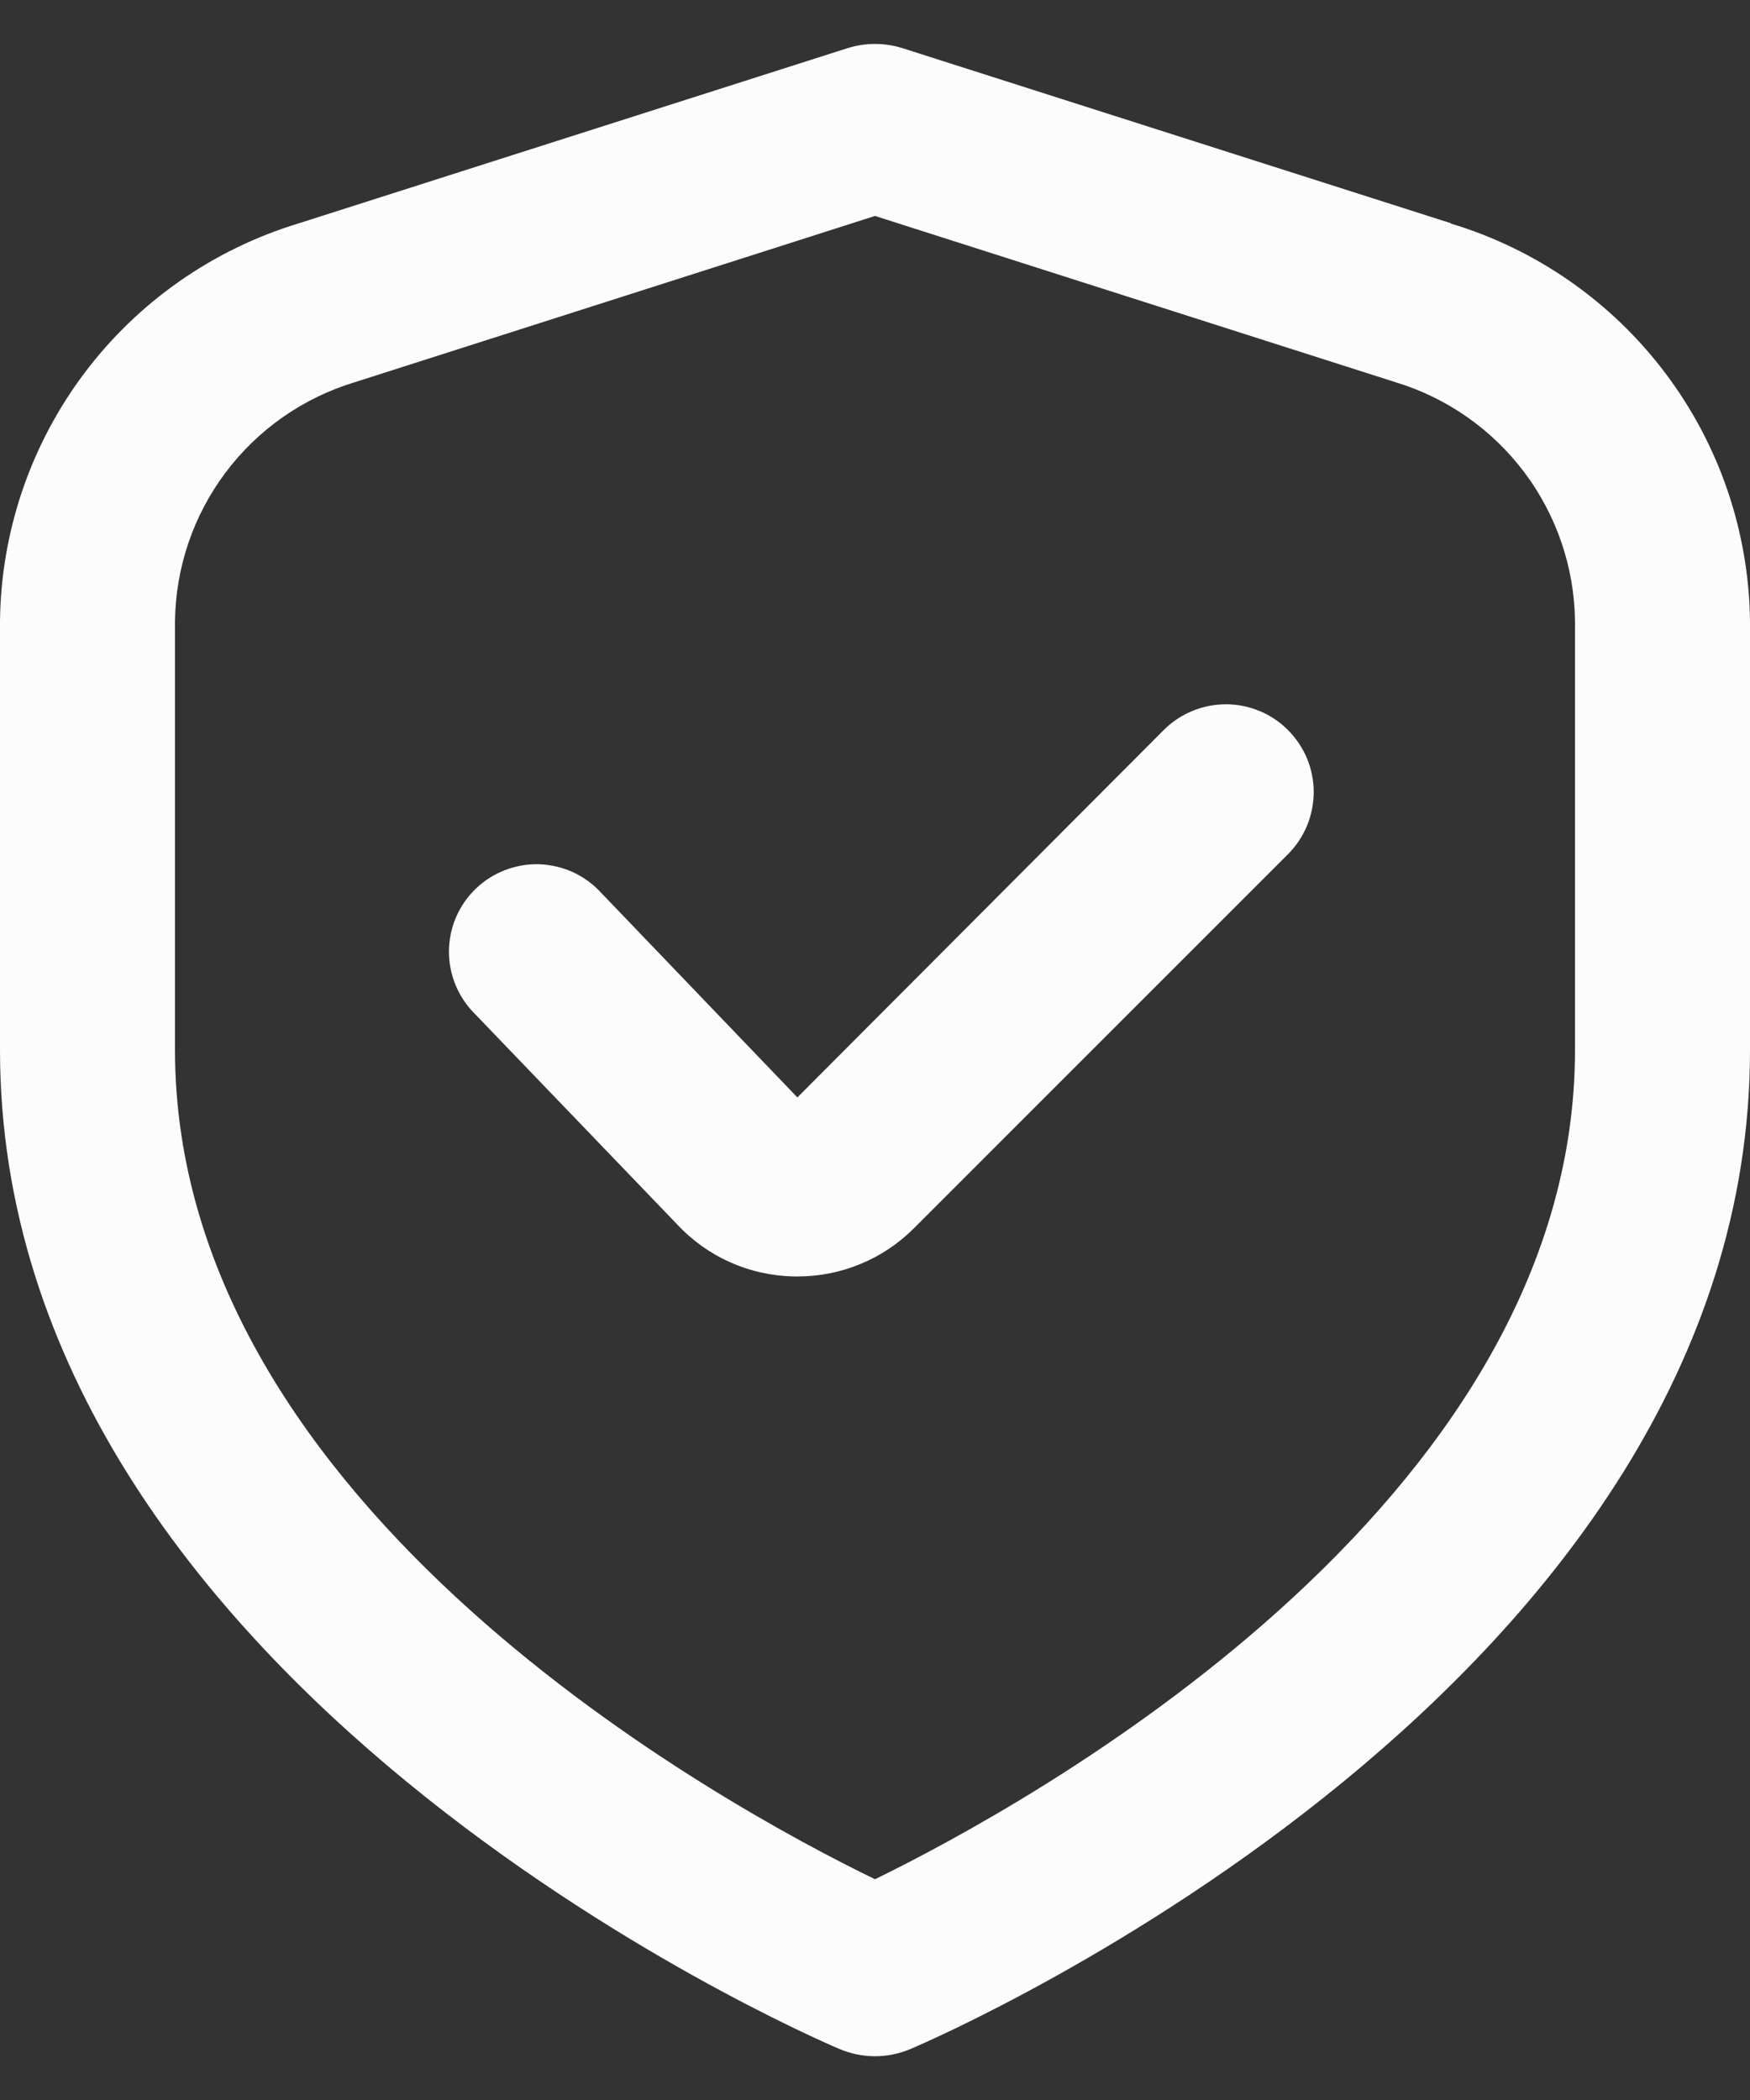
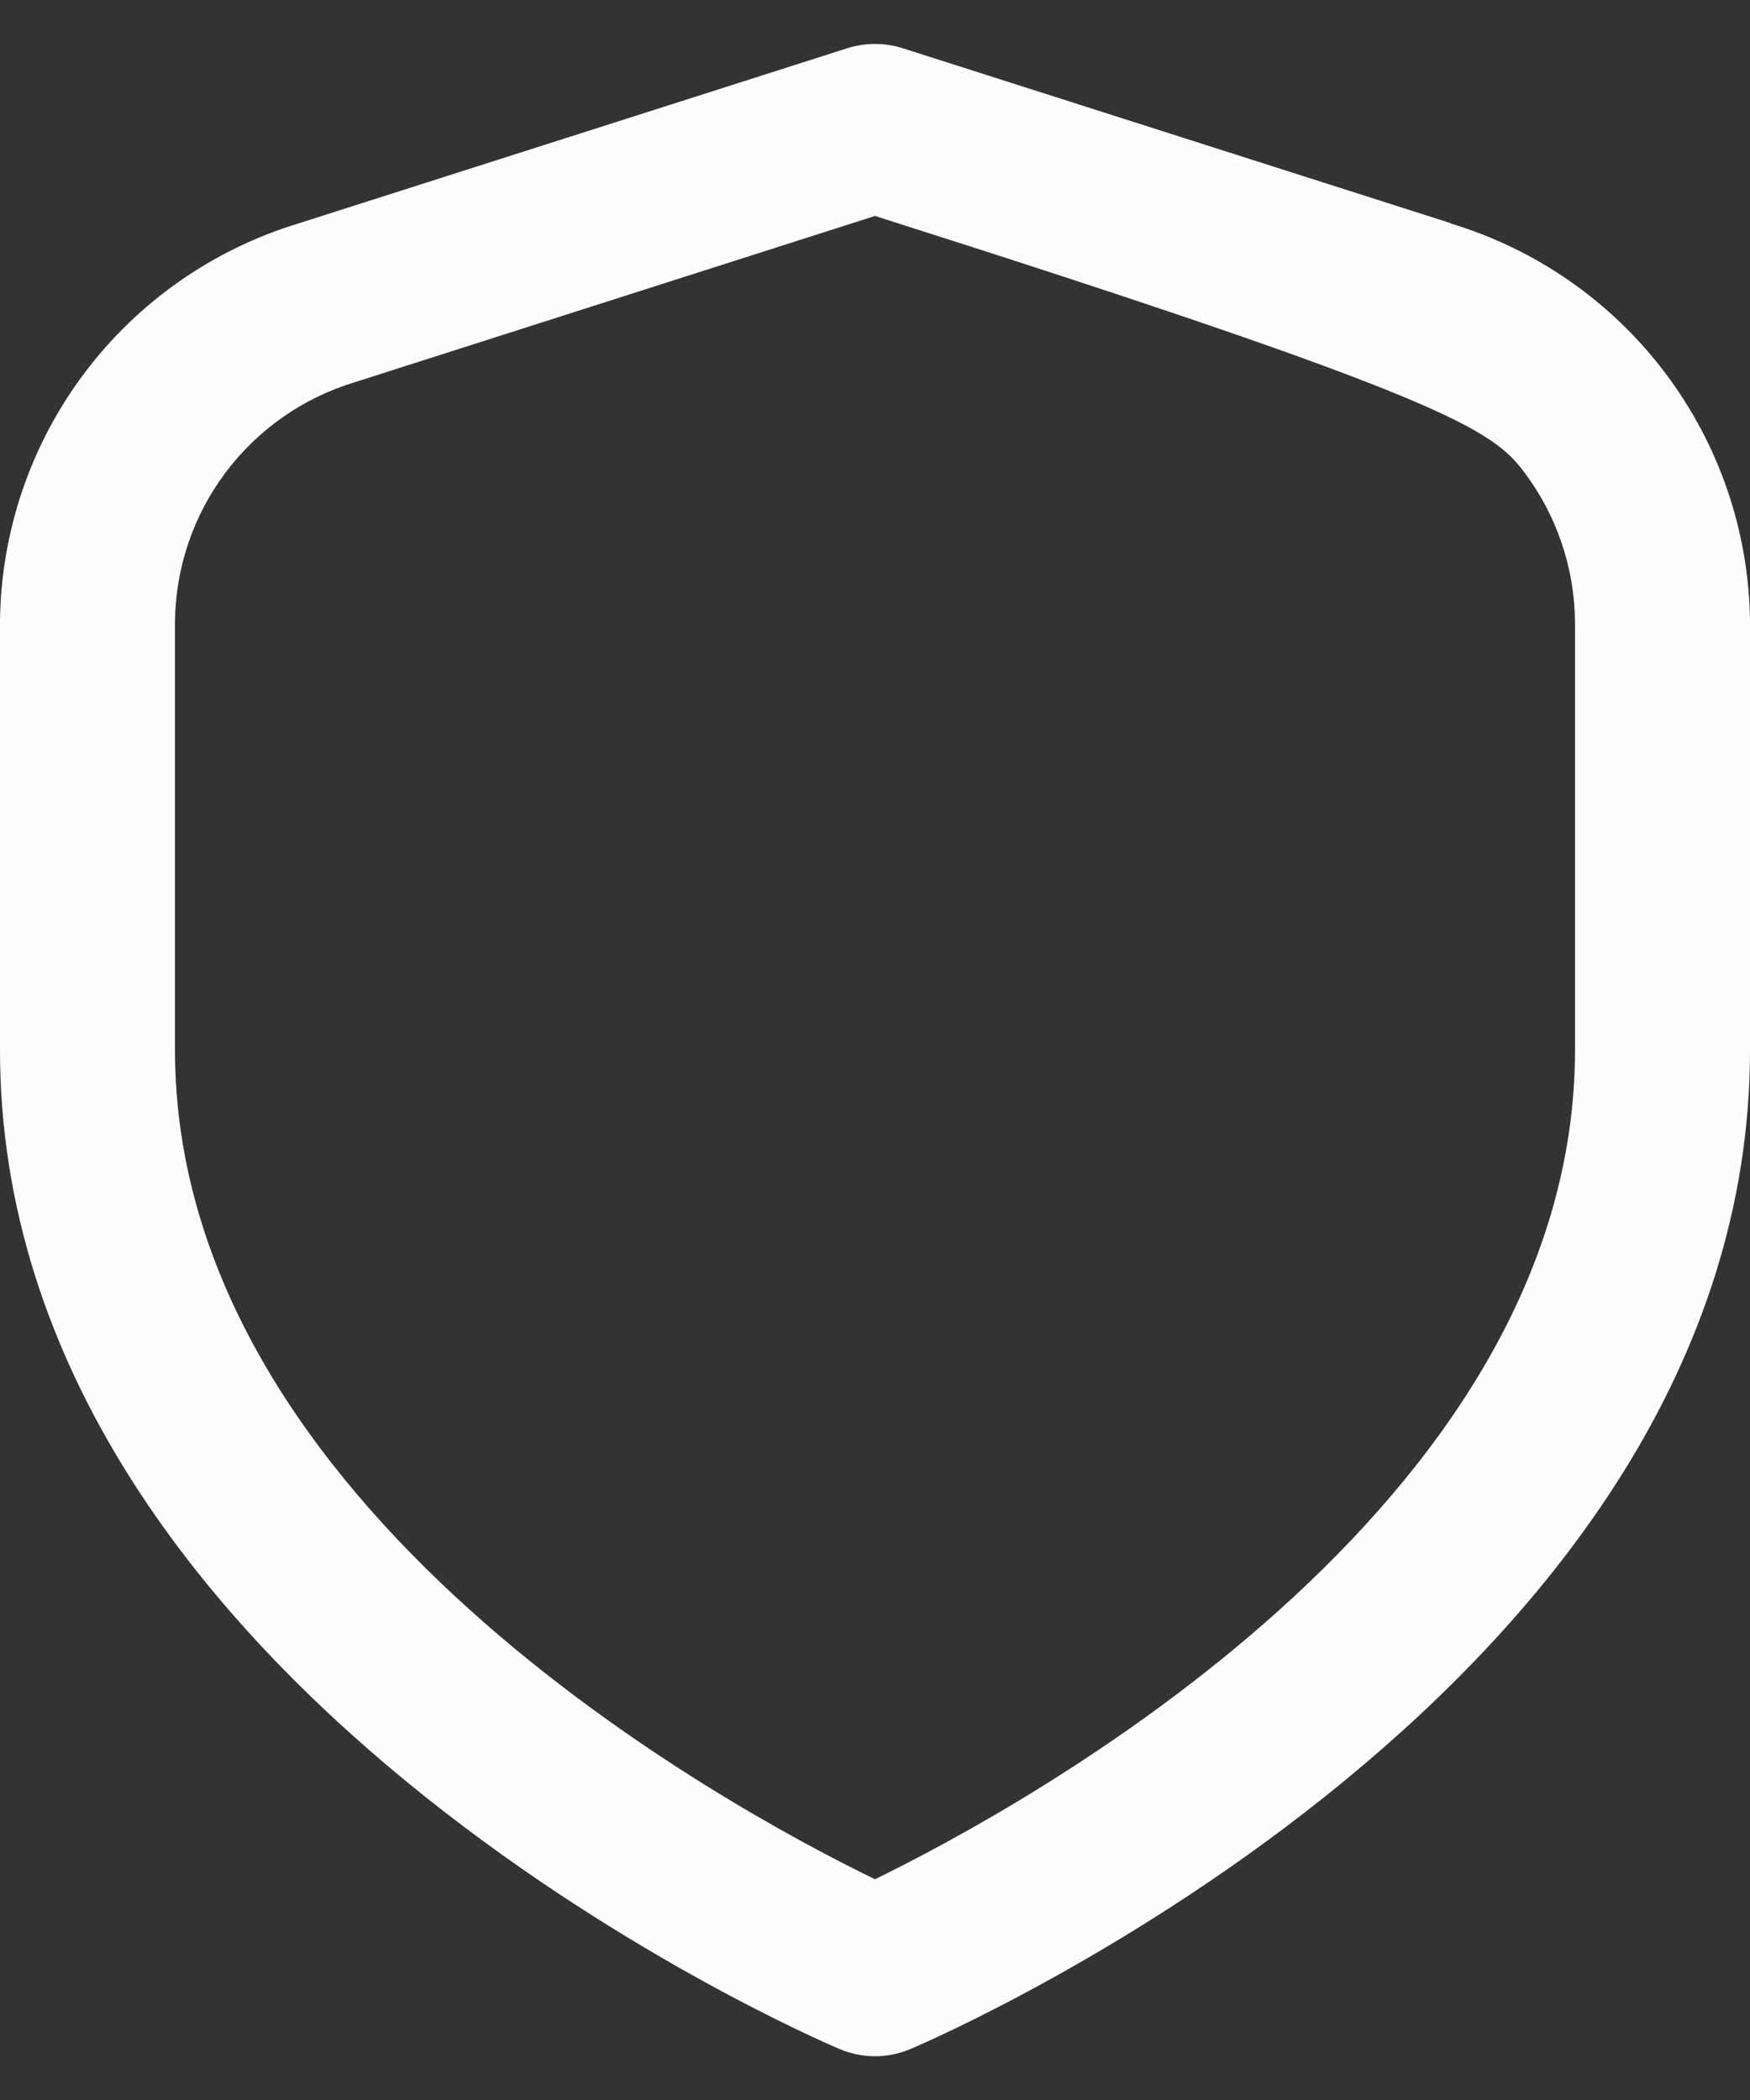
<svg xmlns="http://www.w3.org/2000/svg" width="20" height="24" viewBox="0 0 20 24" fill="none">
  <rect x="0" y="0" width="20" height="24" fill="#333333" stroke="none" />
-   <path d="M16.581 2.551L10.316 0.551C10.11 0.486 9.89 0.486 9.684 0.551L3.419 2.551C2.439 2.847 1.579 3.447 0.964 4.265C0.349 5.083 0.011 6.077 0 7.1V12C0 19.248 9.2 23.251 9.594 23.417C9.722 23.471 9.861 23.5 10 23.5C10.139 23.5 10.278 23.471 10.406 23.417C10.8 23.25 20 19.248 20 12V7.1C19.988 6.077 19.65 5.085 19.035 4.268C18.42 3.45 17.56 2.85 16.581 2.555V2.551ZM18 12C18 17.228 11.681 20.656 10 21.477C8.317 20.66 2 17.241 2 12V7.1C2.007 6.486 2.21 5.89 2.579 5.399C2.948 4.908 3.464 4.547 4.052 4.369L10 2.468L15.948 4.368C16.536 4.546 17.052 4.907 17.421 5.398C17.79 5.889 17.993 6.486 18 7.1V12Z" fill="#FCFCFD" />
-   <path d="M13.301 8.342L9.113 12.542L6.869 10.202C6.779 10.104 6.67 10.024 6.549 9.968C6.427 9.913 6.296 9.882 6.163 9.877C6.029 9.873 5.897 9.896 5.772 9.944C5.648 9.991 5.534 10.064 5.438 10.156C5.341 10.249 5.265 10.36 5.212 10.482C5.159 10.605 5.132 10.737 5.131 10.87C5.13 11.004 5.156 11.136 5.207 11.259C5.258 11.382 5.333 11.494 5.428 11.588L7.734 13.988C7.906 14.174 8.114 14.323 8.345 14.426C8.576 14.529 8.826 14.584 9.079 14.588H9.112C9.36 14.589 9.606 14.54 9.835 14.445C10.064 14.351 10.272 14.211 10.447 14.035L14.719 9.763C14.812 9.67 14.886 9.559 14.937 9.438C14.987 9.316 15.013 9.185 15.014 9.054C15.014 8.922 14.988 8.791 14.938 8.669C14.887 8.548 14.813 8.437 14.72 8.344C14.627 8.25 14.517 8.176 14.395 8.126C14.273 8.075 14.143 8.049 14.011 8.049C13.879 8.049 13.748 8.075 13.627 8.125C13.505 8.175 13.394 8.249 13.301 8.342Z" fill="#FCFCFD" />
+   <path d="M16.581 2.551L10.316 0.551C10.11 0.486 9.89 0.486 9.684 0.551L3.419 2.551C2.439 2.847 1.579 3.447 0.964 4.265C0.349 5.083 0.011 6.077 0 7.1V12C0 19.248 9.2 23.251 9.594 23.417C9.722 23.471 9.861 23.5 10 23.5C10.139 23.5 10.278 23.471 10.406 23.417C10.8 23.25 20 19.248 20 12V7.1C19.988 6.077 19.65 5.085 19.035 4.268C18.42 3.45 17.56 2.85 16.581 2.555V2.551ZM18 12C18 17.228 11.681 20.656 10 21.477C8.317 20.66 2 17.241 2 12V7.1C2.007 6.486 2.21 5.89 2.579 5.399C2.948 4.908 3.464 4.547 4.052 4.369L10 2.468C16.536 4.546 17.052 4.907 17.421 5.398C17.79 5.889 17.993 6.486 18 7.1V12Z" fill="#FCFCFD" />
</svg>